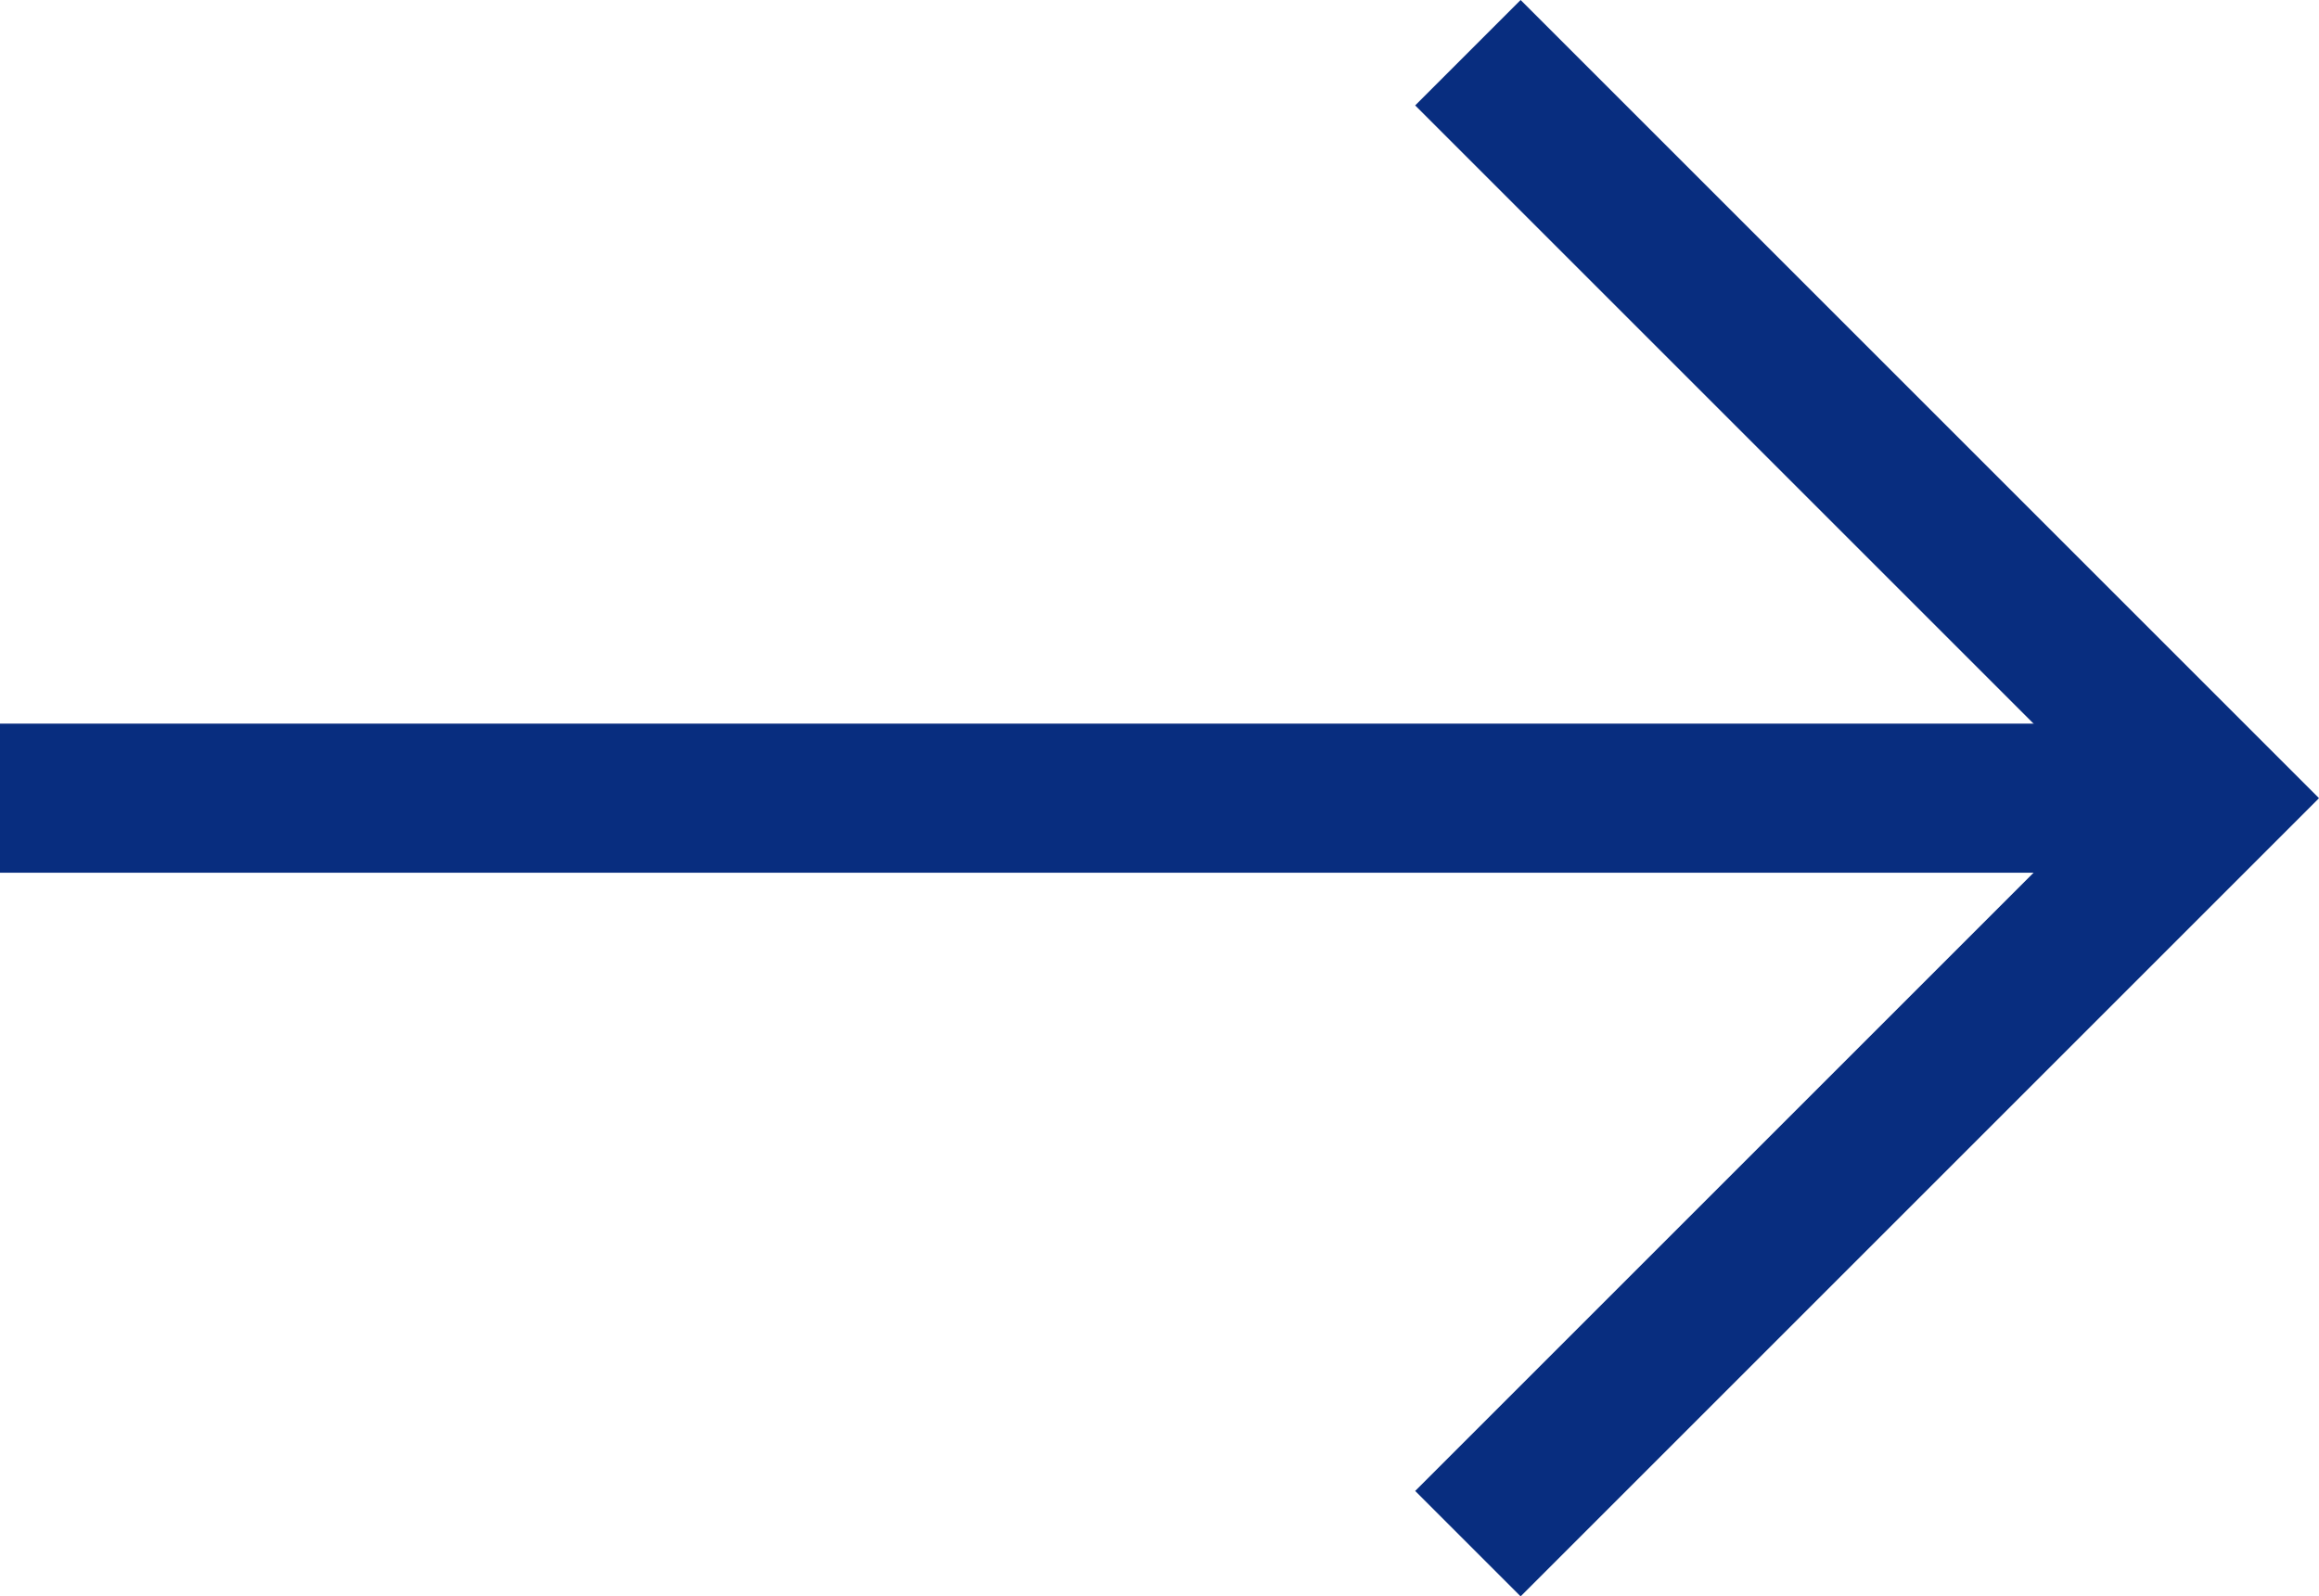
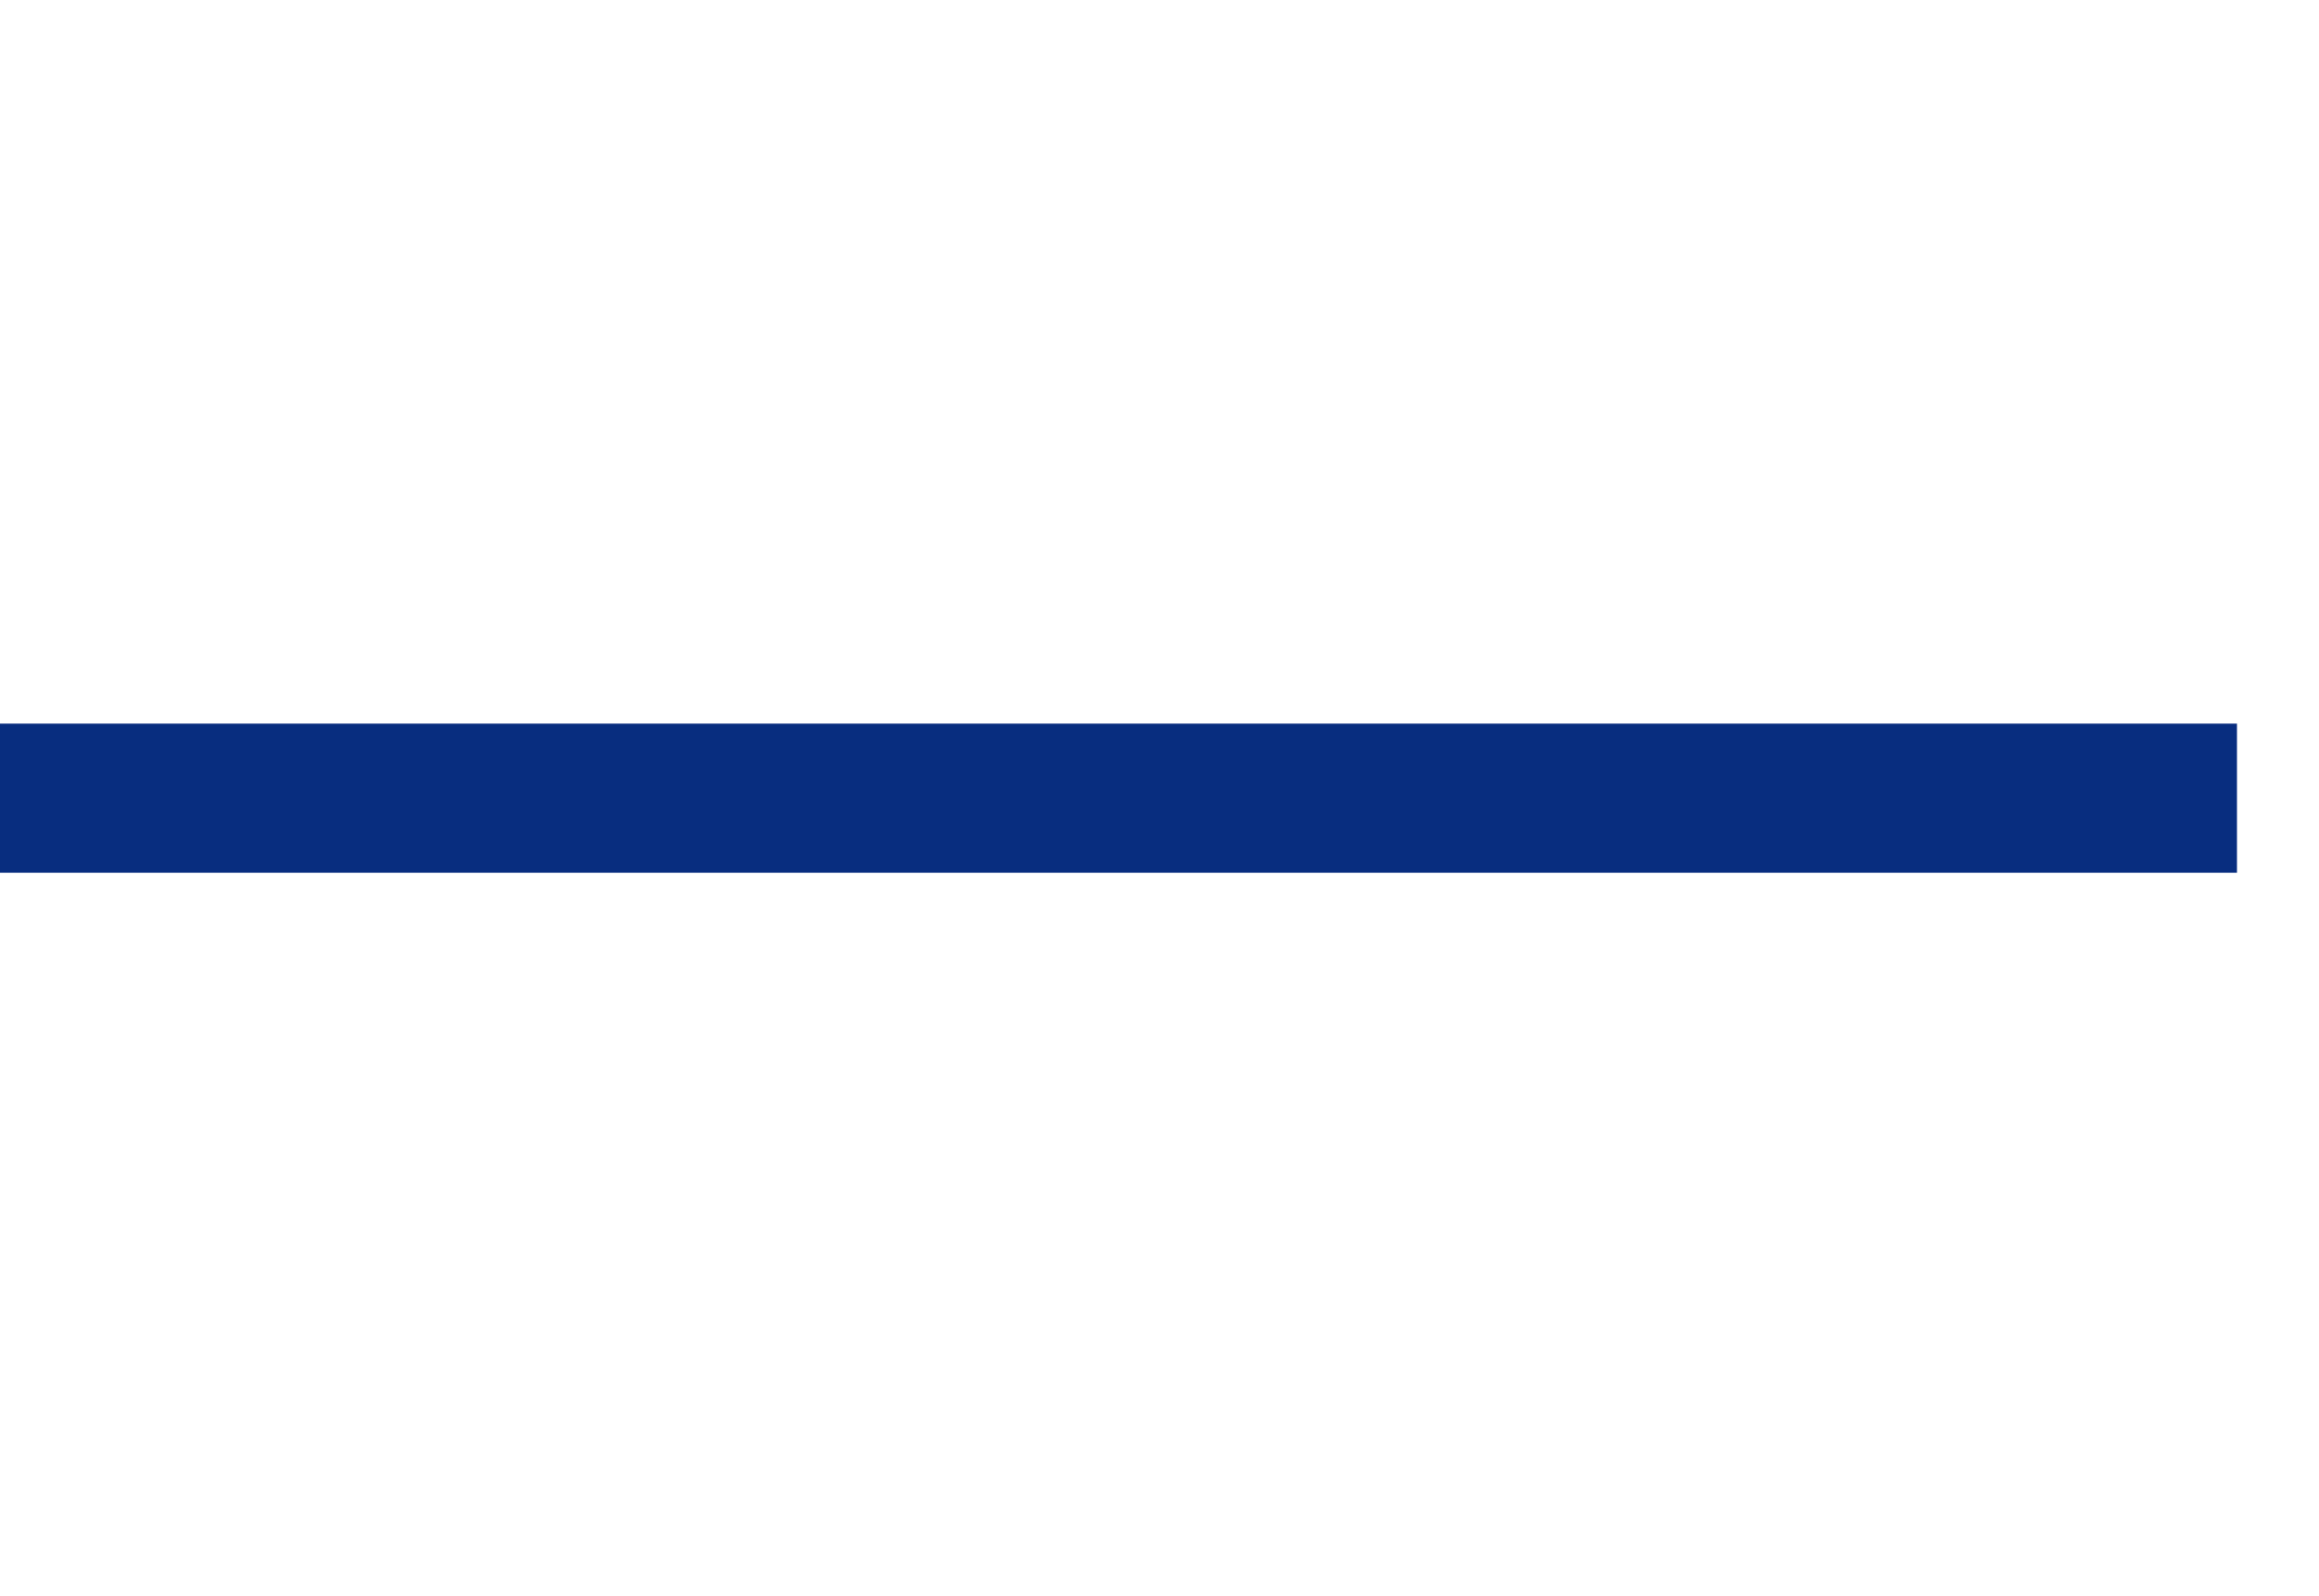
<svg xmlns="http://www.w3.org/2000/svg" width="31.1" height="21.414" viewBox="0 0 31.1 21.414">
  <g transform="translate(0 0.707)">
    <line x2="30" transform="translate(0 10)" fill="none" stroke="#082d7f" stroke-width="2" />
-     <path d="M-10786.821,2567.639l10,10-10,10" transform="translate(10806.507 -2567.639)" fill="none" stroke="#082d7f" stroke-width="2" />
  </g>
</svg>